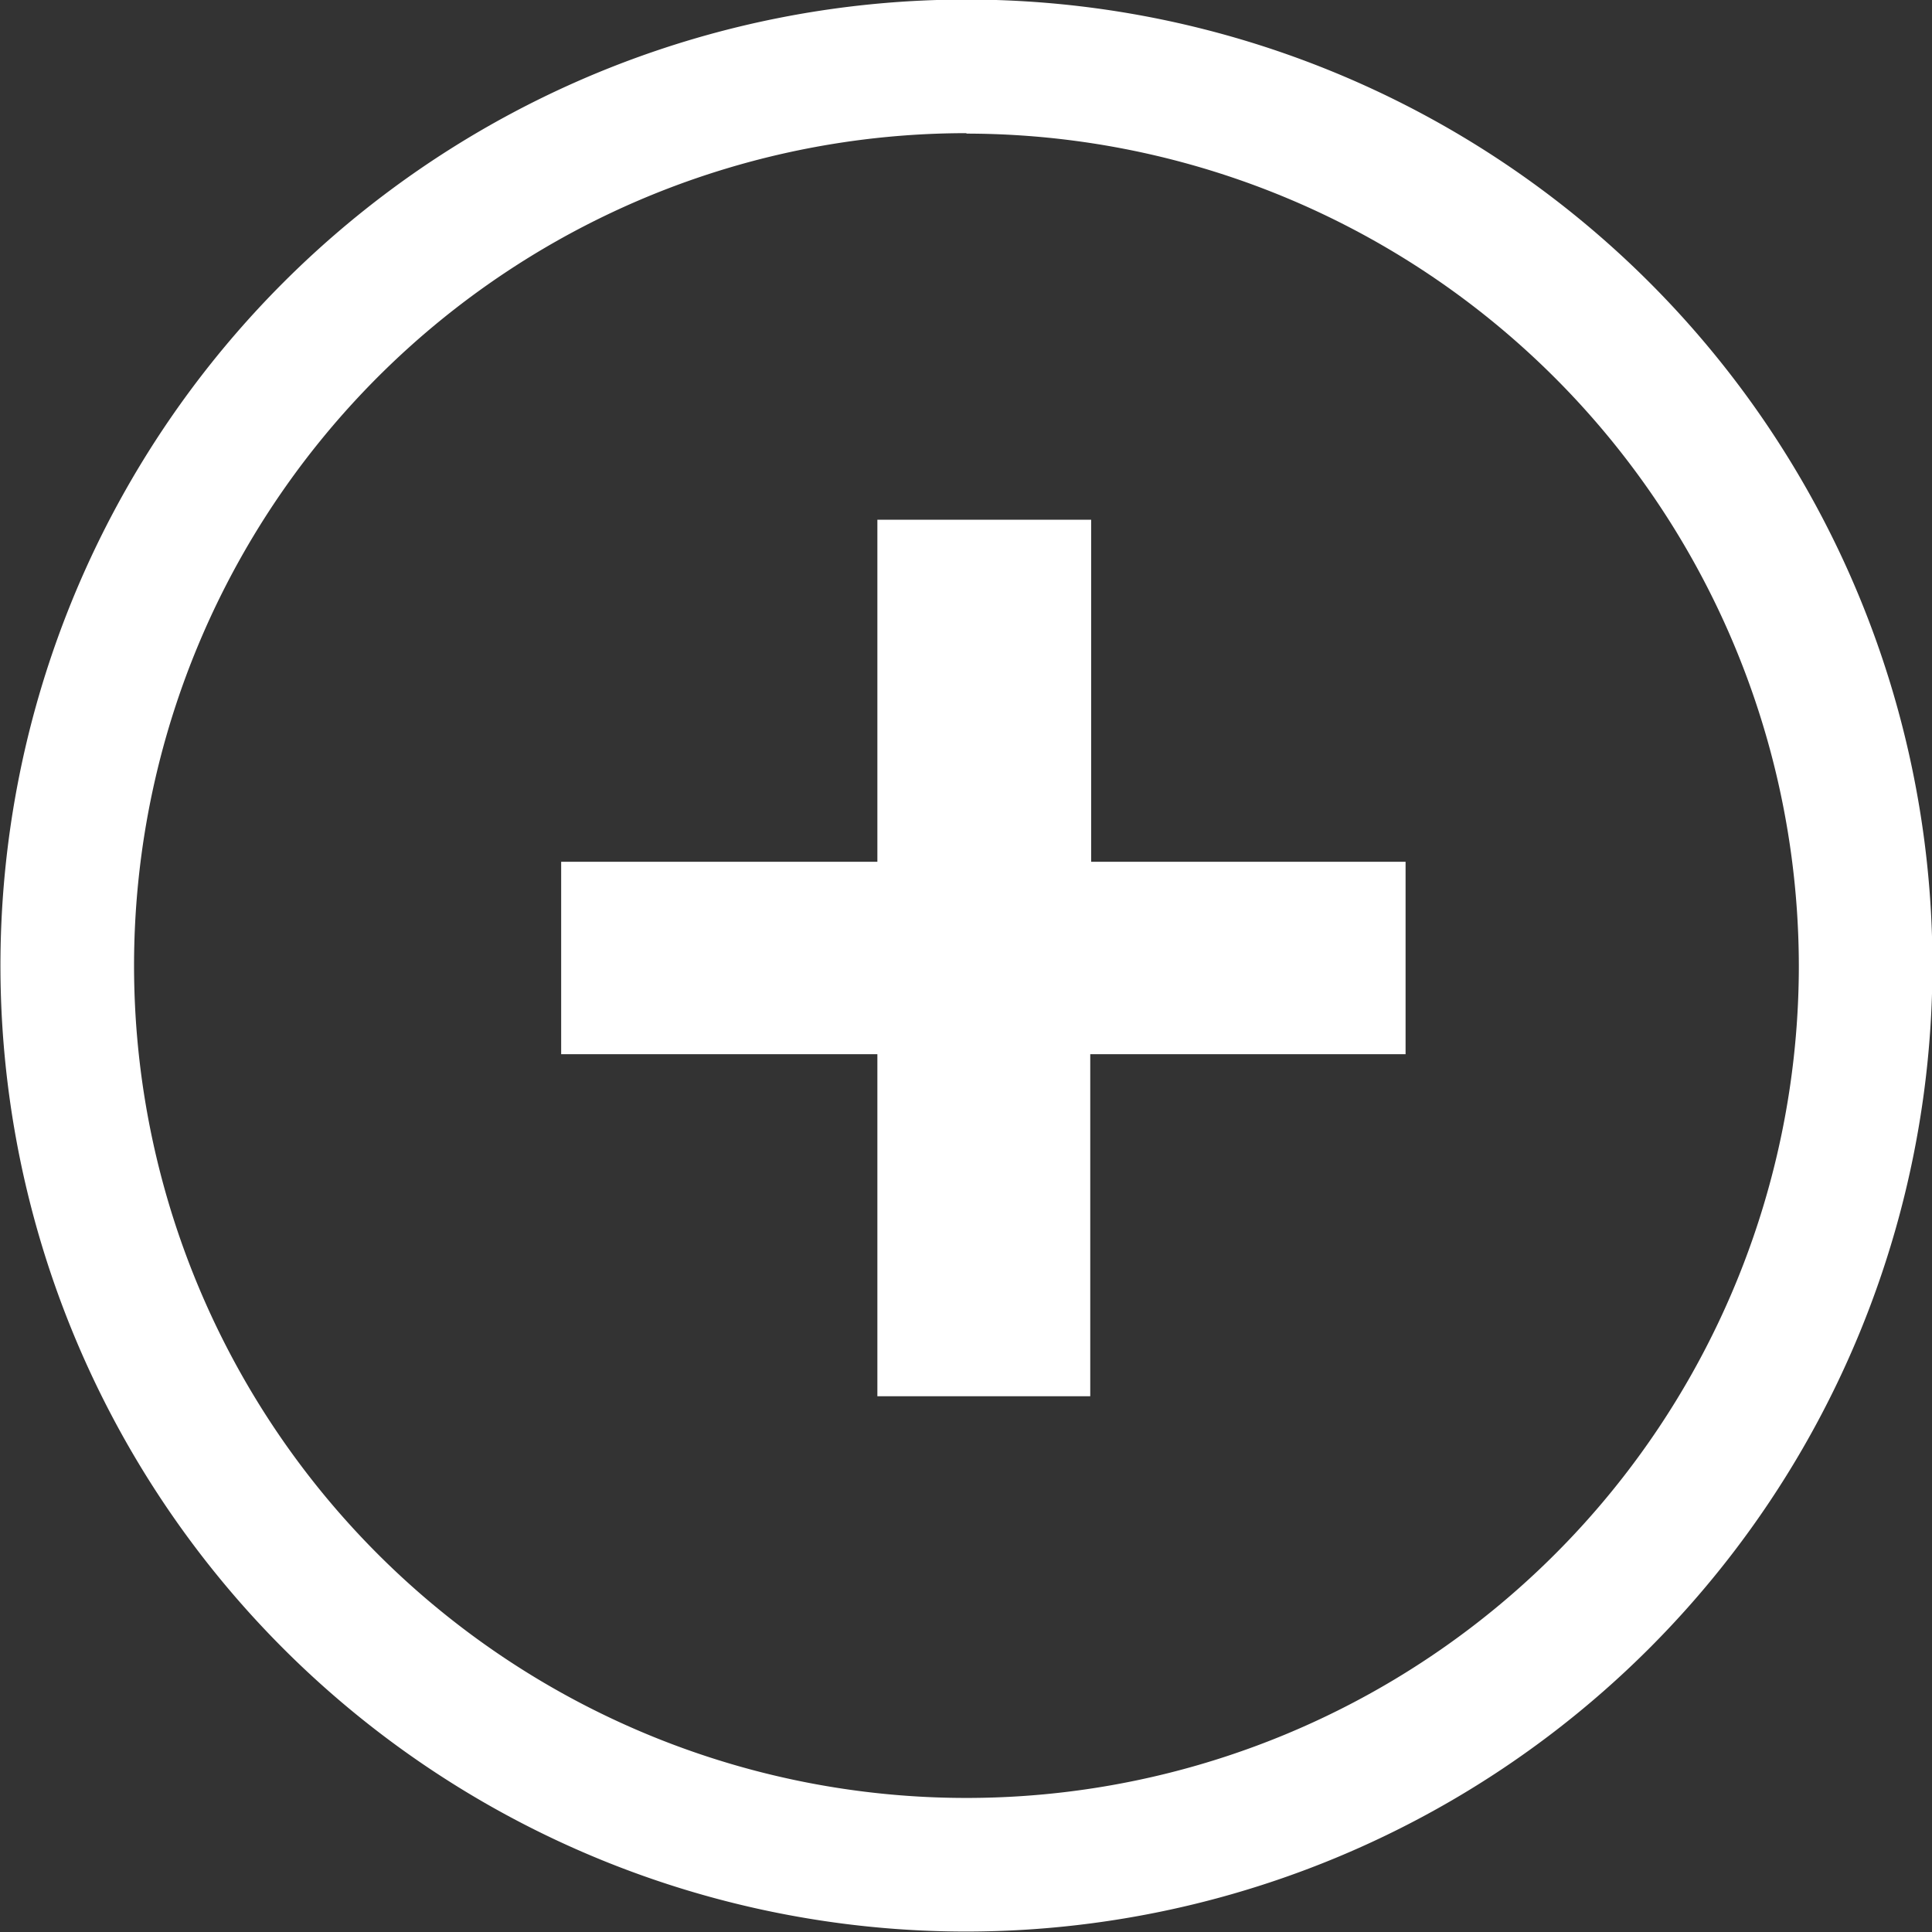
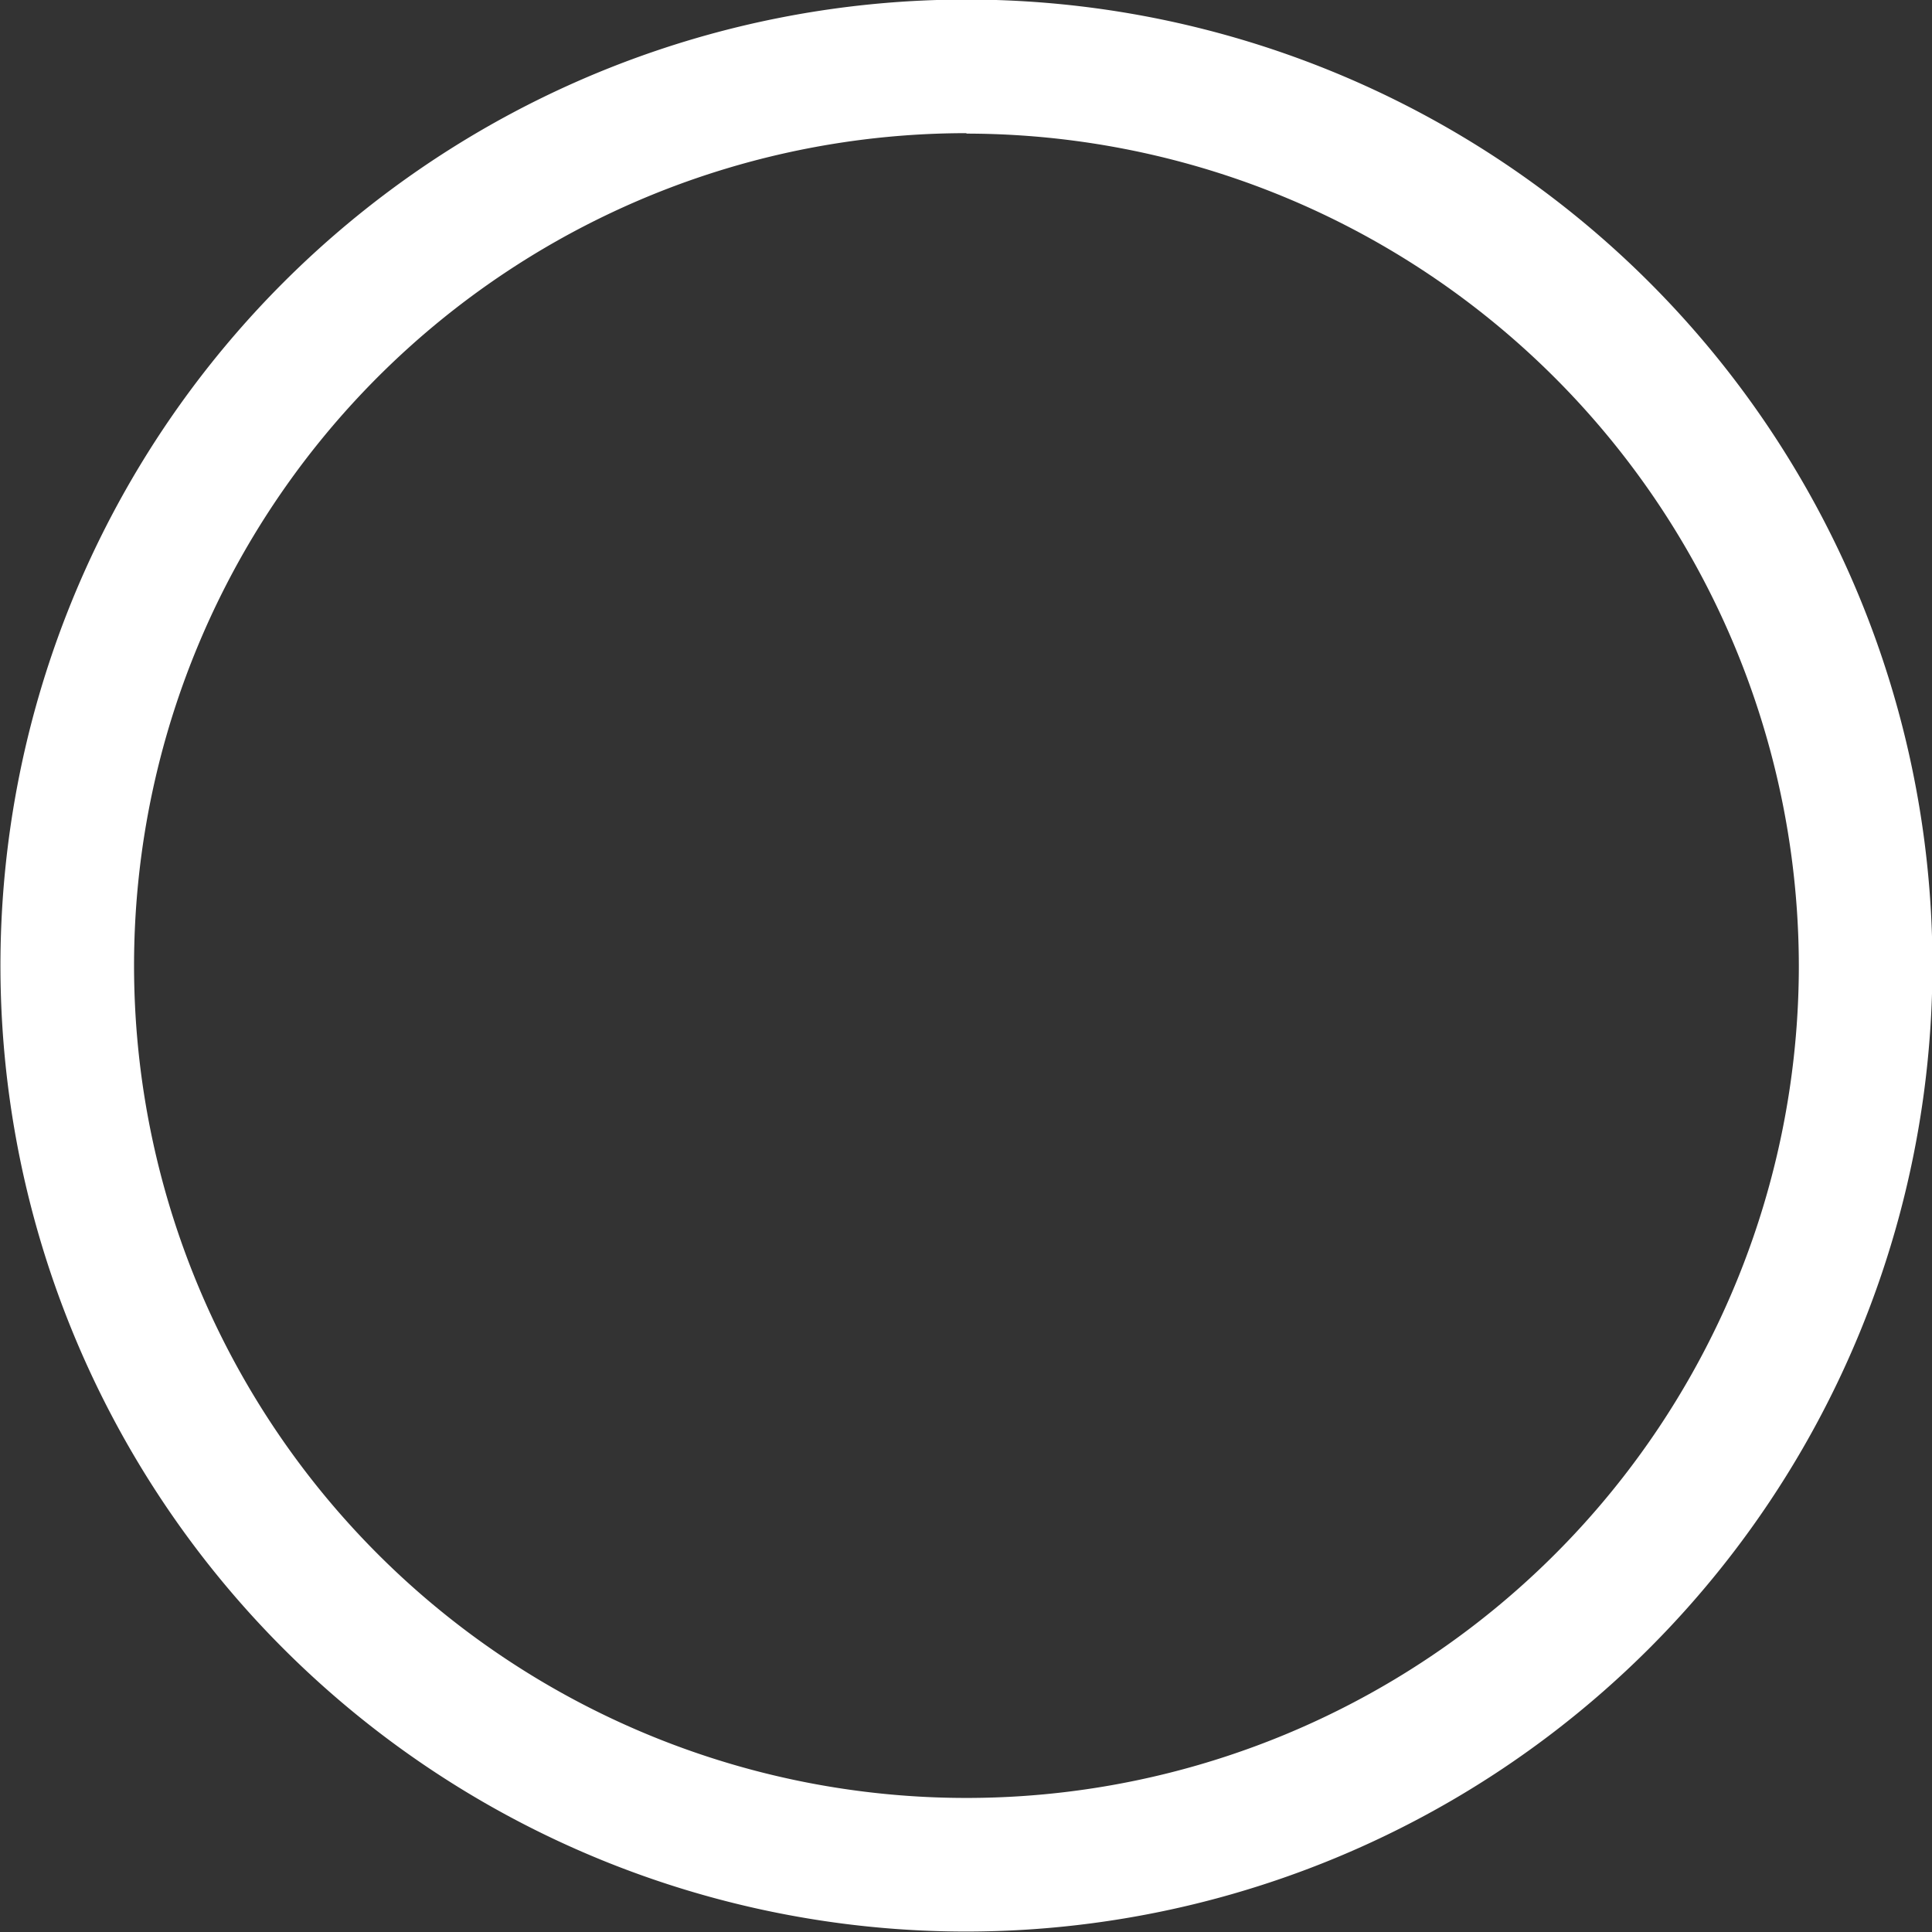
<svg xmlns="http://www.w3.org/2000/svg" id="Layer_1" data-name="Layer 1" viewBox="0 0 43.38 43.38">
  <rect x="0" y="0" width="43.38" height="43.38" fill="#333333" stroke="none" />
  <defs>
    <style>.cls-1{fill:#fff;}</style>
  </defs>
  <title>+-icon</title>
-   <path class="cls-1" d="M287.86,157.19v4.32h-7.08v7.68H276v-7.68H268.9v-4.32H276v-7.68h4.8v7.68h7.08Z" transform="translate(-256.3 -137.84)" />
  <path class="cls-1" d="M278,181.21a21.69,21.69,0,1,1,21.69-21.69A21.71,21.71,0,0,1,278,181.21Zm0-40.38a18.69,18.69,0,1,0,18.69,18.69A18.71,18.71,0,0,0,278,140.84Z" transform="translate(-256.3 -137.84)" />
</svg>